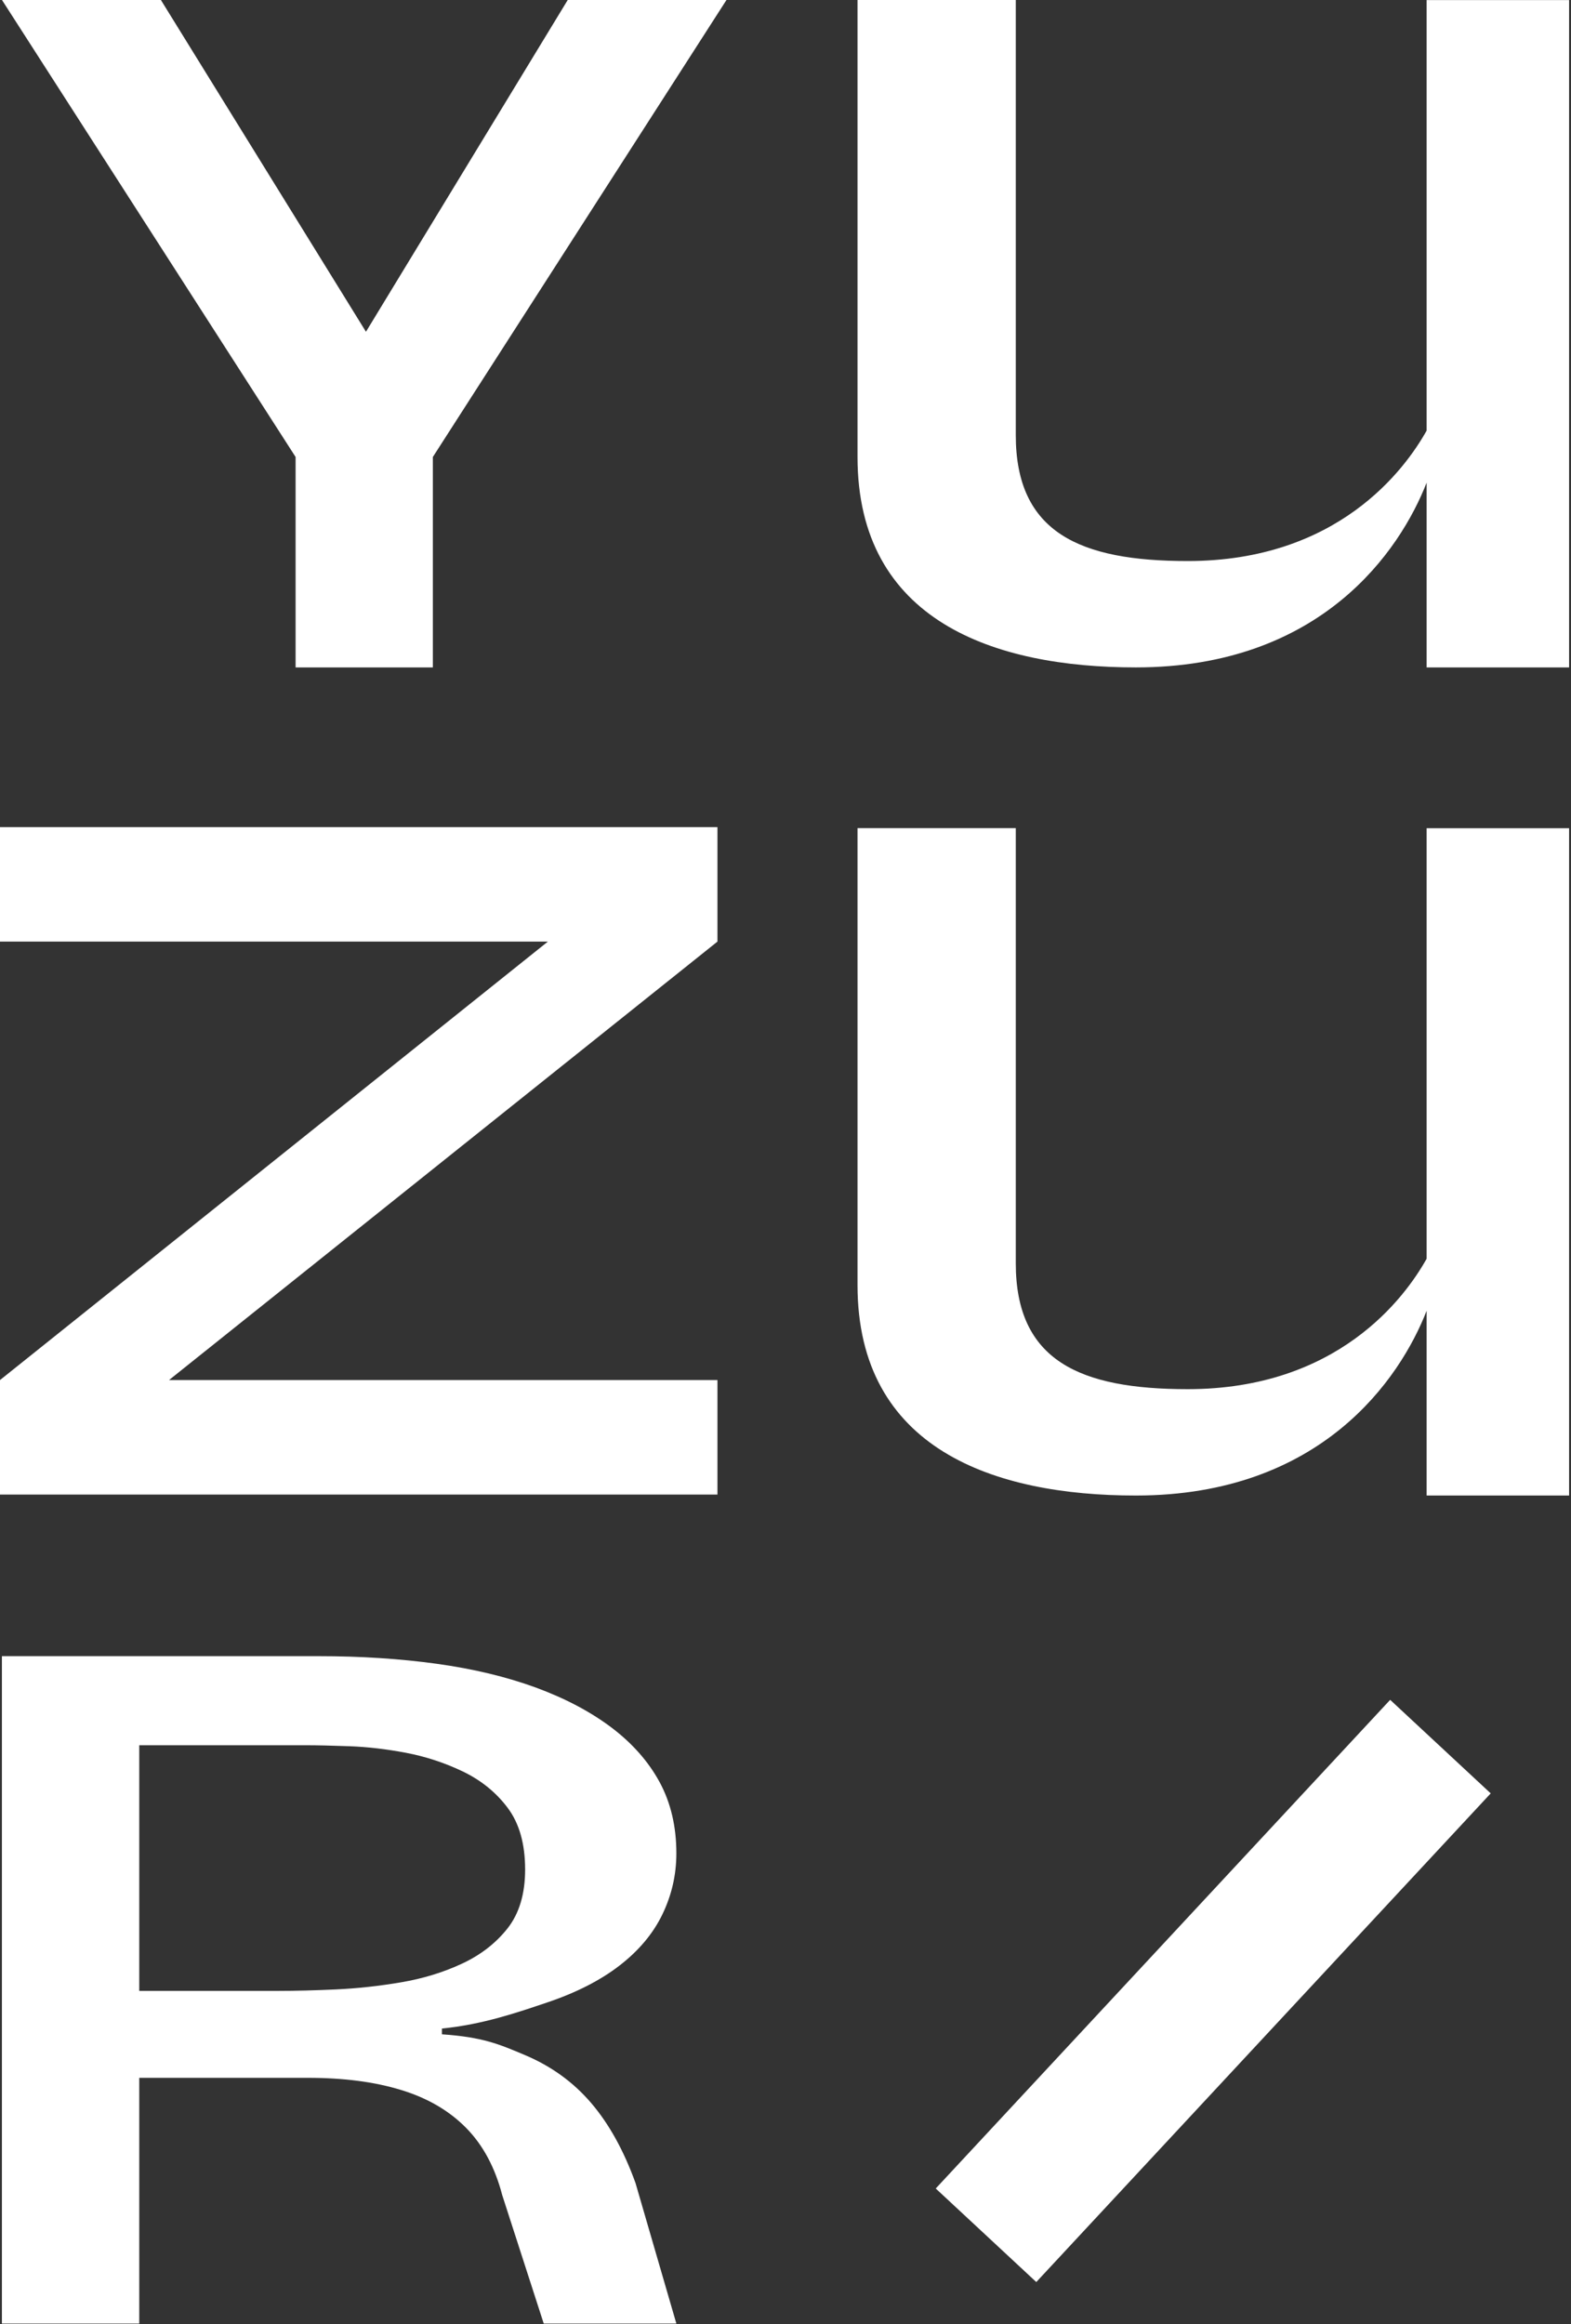
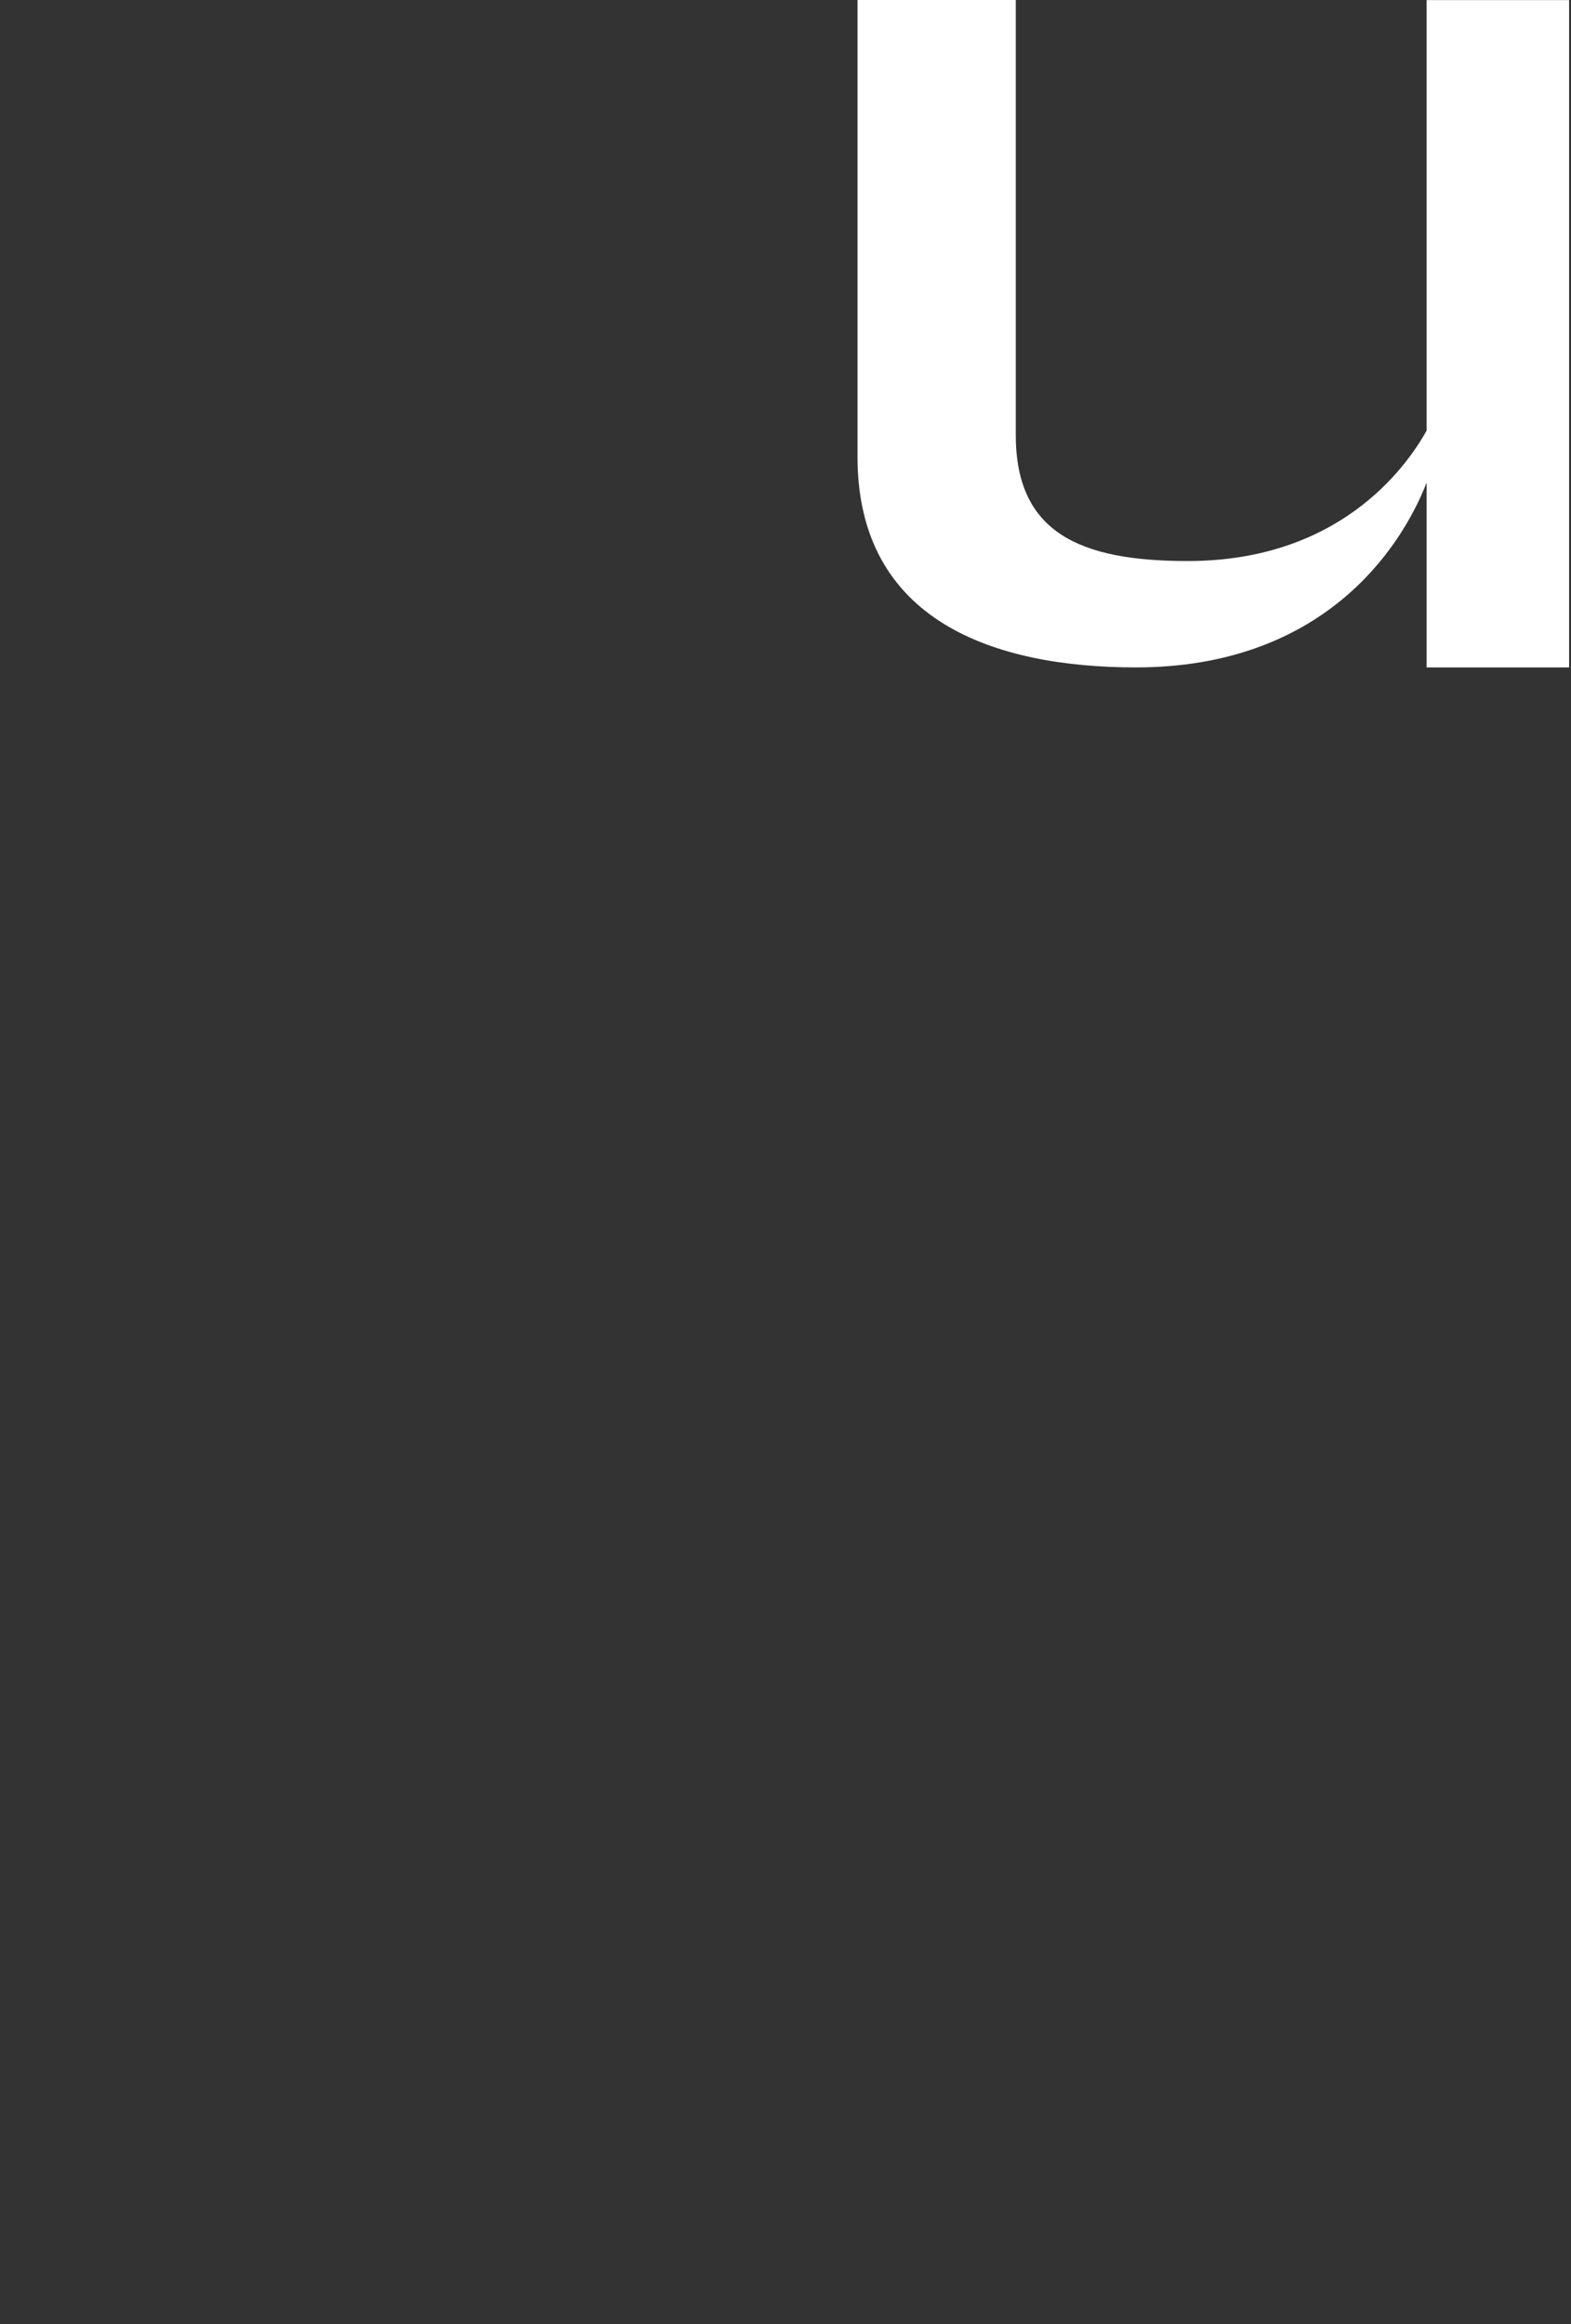
<svg xmlns="http://www.w3.org/2000/svg" width="190" height="281" viewBox="0 0 190 281" fill="none">
  <rect x="0" y="0" width="190" height="281" fill="#333333" stroke="none" />
  <path d="M189.77 0V80.69H172.54V58.35C169.33 66.58 159.79 80.69 137.37 80.69C120.25 80.69 103.71 75.08 103.71 55.24V0H122.85V52.6C122.85 64.4 130.6 67.83 143.64 67.83C161.77 67.83 169.9 56.78 172.54 52.06V0.01H189.77V0Z" fill="white" />
-   <path d="M189.77 100.12V180.81H172.54V158.47C169.33 166.7 159.79 180.81 137.37 180.81C120.25 180.81 103.71 175.2 103.71 155.36V100.12H122.85V152.72C122.85 164.52 130.6 167.95 143.64 167.95C161.77 167.95 169.9 156.9 172.54 152.18V100.13H189.77V100.12Z" fill="white" />
-   <path d="M87.86 0L52.35 55.25V80.69H35.75V55.25L0.24 0H19.46L44.26 40.11L68.66 0H87.88H87.86Z" fill="white" />
-   <path d="M86.77 113.84L20.44 166.85H86.77V180.69H0V166.85L66.26 113.84H0V100H86.77V113.84Z" fill="white" />
-   <path d="M180.29 216.82L125.33 275.9L113.17 264.59L168.13 205.51L180.29 216.82Z" fill="white" />
-   <path d="M0.23 280.92V200.23H38.54C43.62 200.23 48.37 200.54 52.8 201.15C57.23 201.76 61.22 202.72 64.79 204.02C68.35 205.33 71.4 206.94 73.94 208.85C76.48 210.77 78.42 212.97 79.77 215.45C81.12 217.94 81.8 220.81 81.8 224.07C81.8 226.68 81.23 229.14 80.1 231.47C78.97 233.8 77.24 235.85 74.92 237.64C72.6 239.43 69.68 240.92 66.17 242.1C62.66 243.28 58.42 244.76 53.45 245.25V245.95C58.31 246.28 60.31 247.11 63.49 248.46C66.67 249.8 69.35 251.74 71.51 254.27C73.67 256.8 75.45 260.02 76.86 263.93L81.8 280.92H65.76L60.74 265.39C59.87 262.05 58.42 259.34 56.37 257.26C54.32 255.18 51.7 253.65 48.51 252.68C45.32 251.7 41.57 251.21 37.25 251.21H16.84V280.92H0.23ZM16.84 240.7H33.69C35.74 240.7 38.06 240.64 40.66 240.52C43.25 240.4 45.87 240.11 48.52 239.66C51.17 239.21 53.62 238.46 55.89 237.4C58.16 236.34 59.99 234.91 61.4 233.12C62.8 231.33 63.51 228.96 63.51 226.03C63.51 222.93 62.81 220.45 61.4 218.57C60 216.7 58.18 215.23 55.97 214.17C53.76 213.11 51.46 212.36 49.08 211.91C46.7 211.46 44.44 211.2 42.28 211.12C40.12 211.04 38.34 211 36.93 211H16.84V240.71V240.7Z" fill="white" />
</svg>